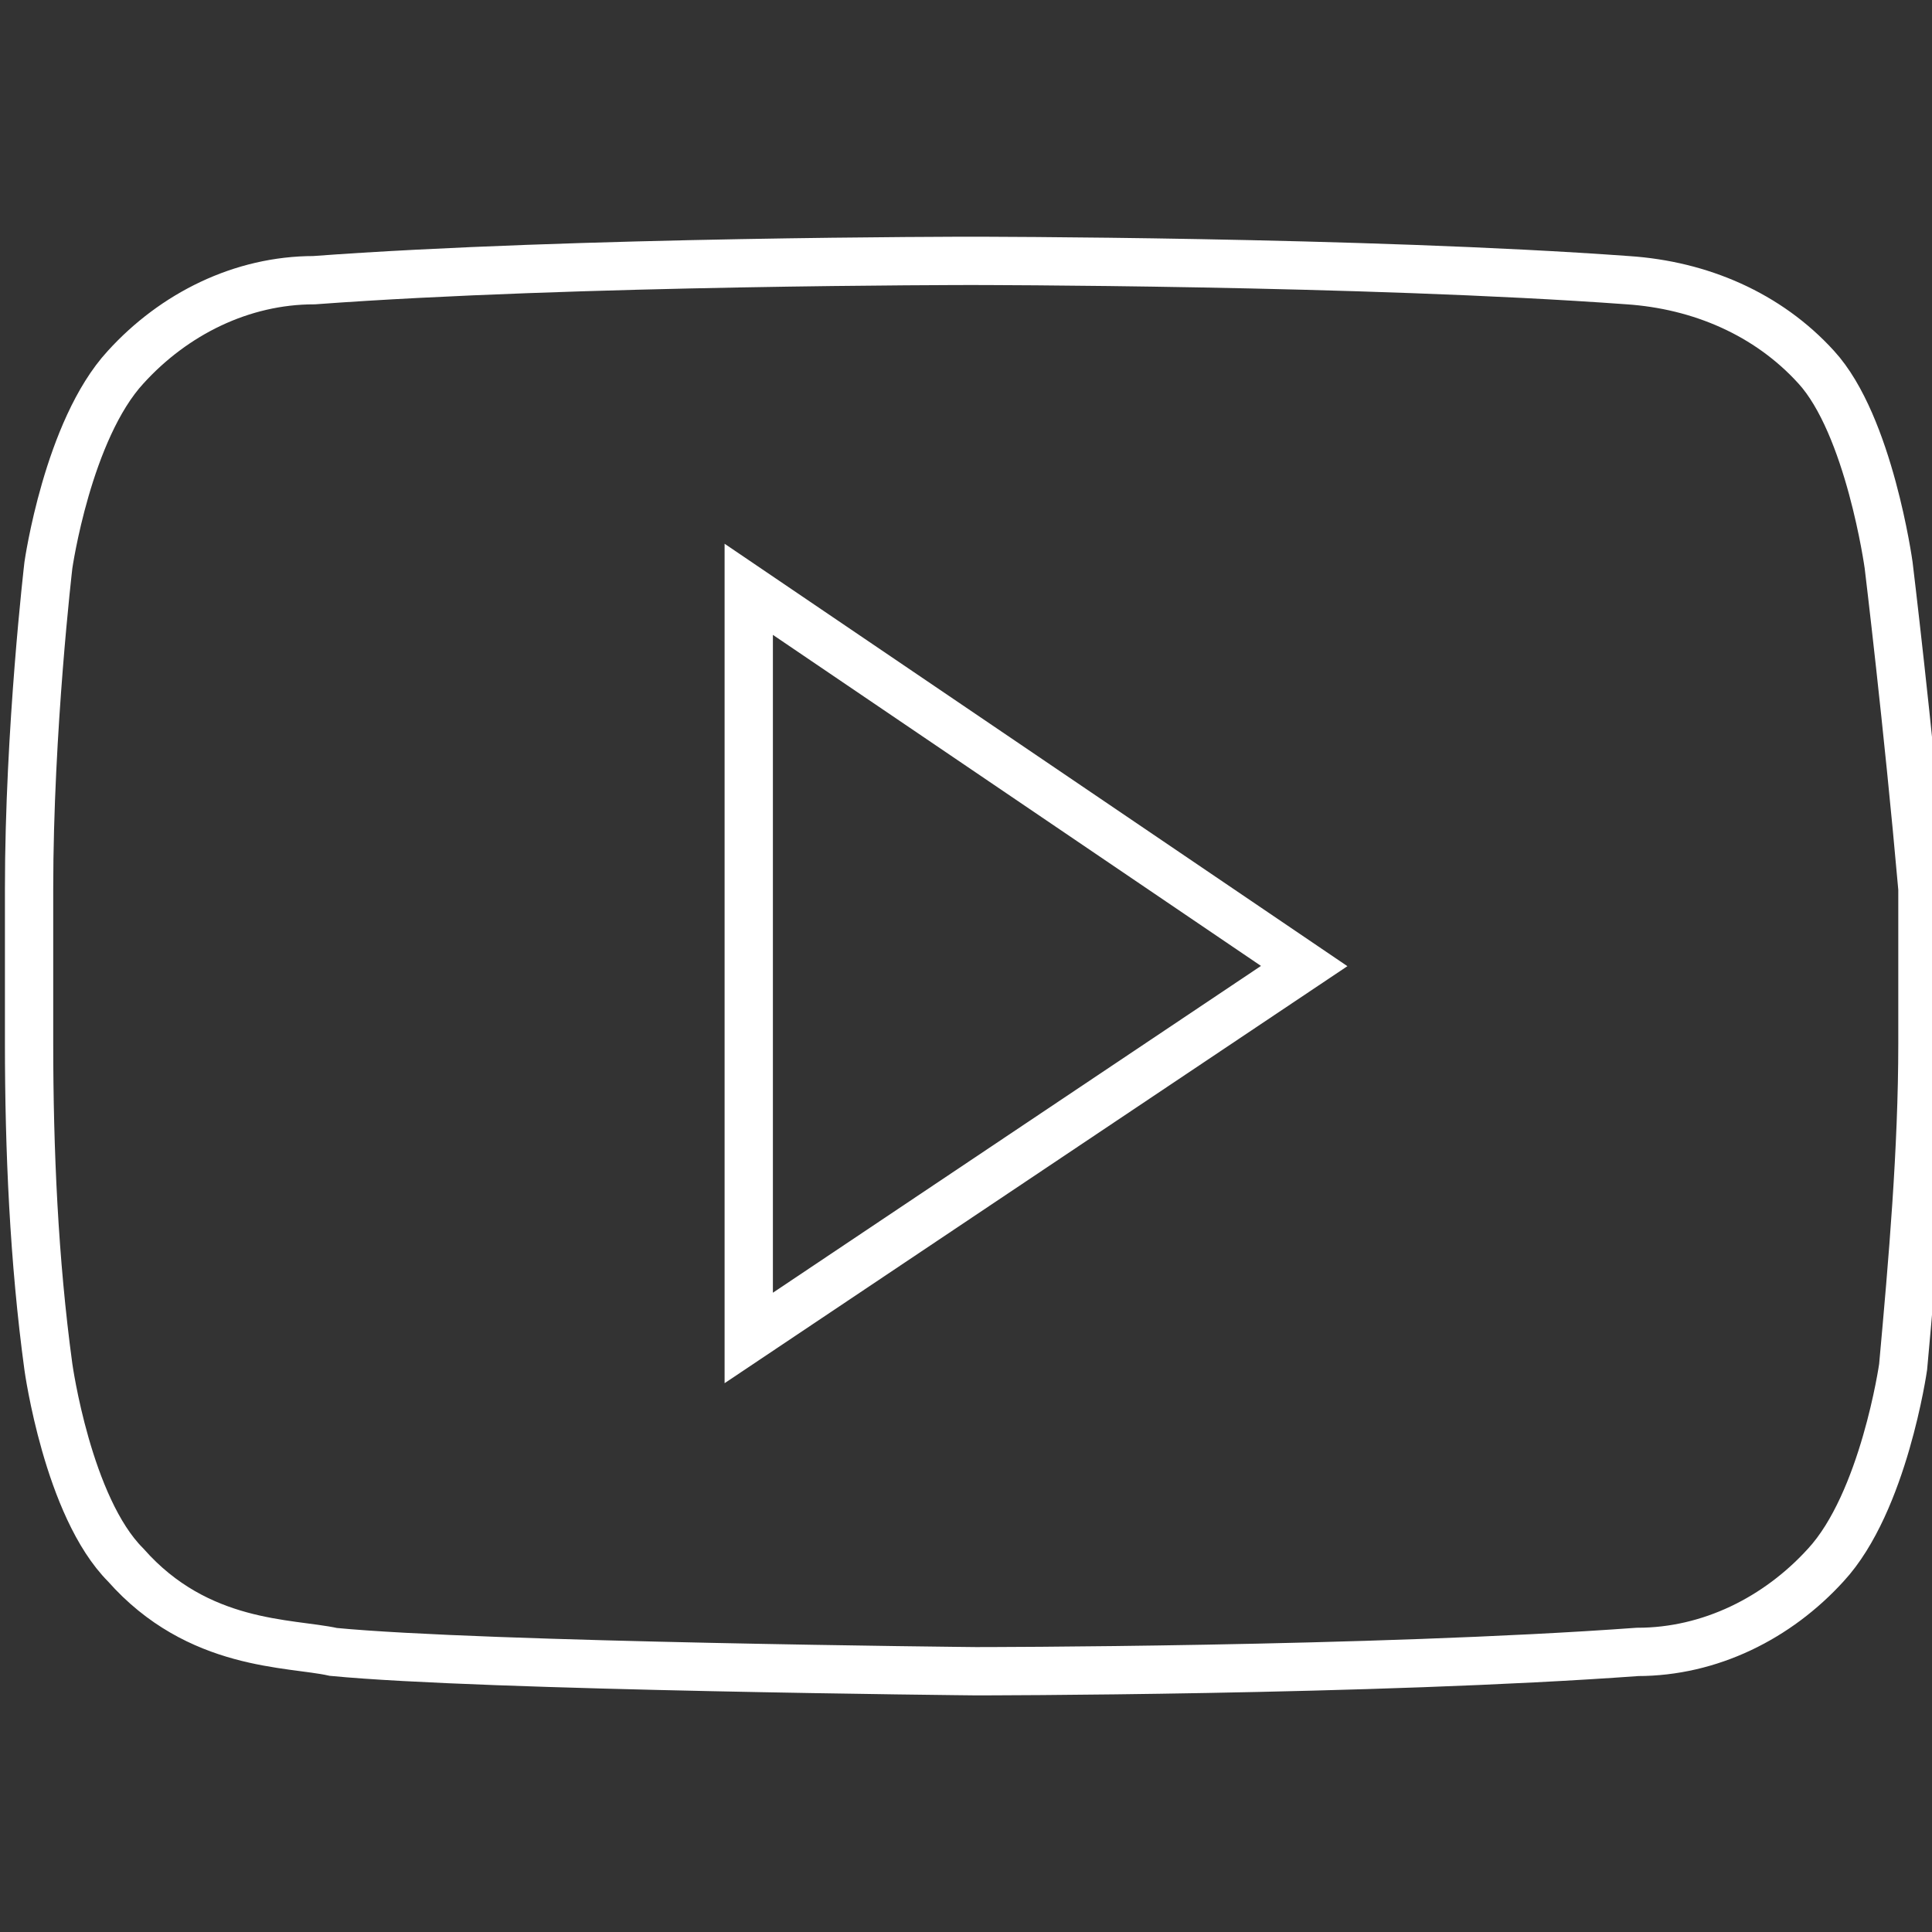
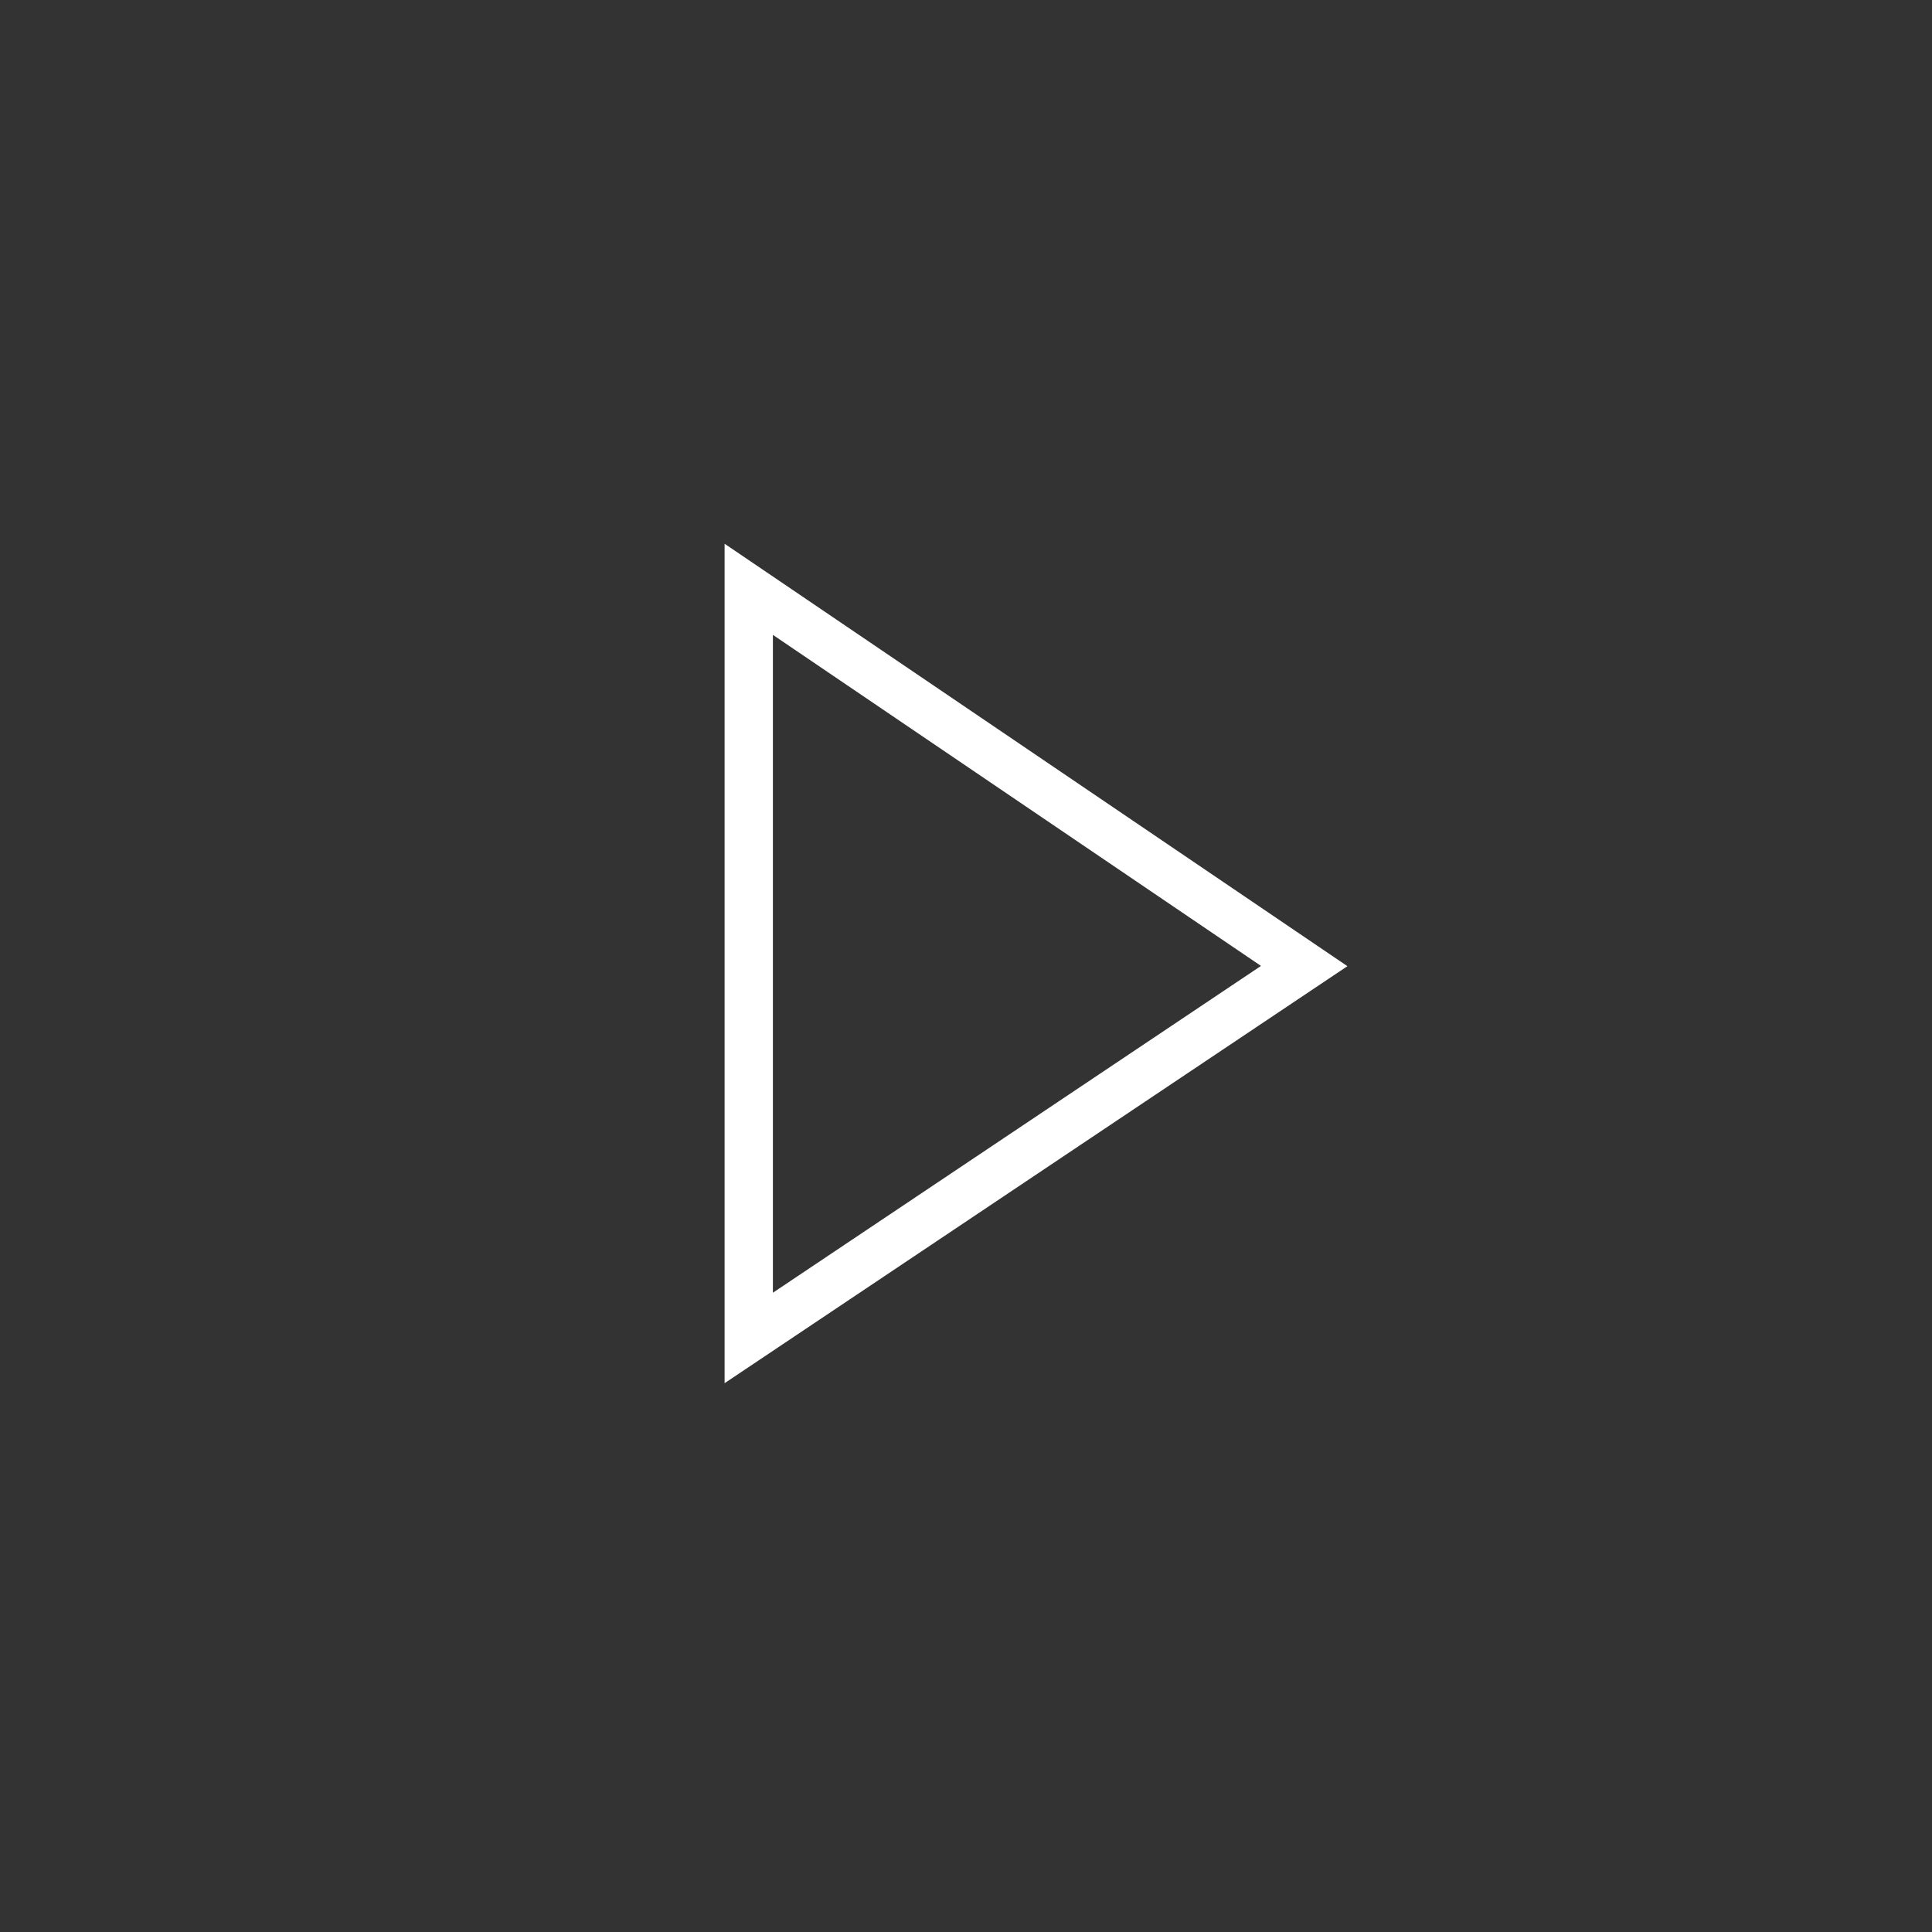
<svg xmlns="http://www.w3.org/2000/svg" version="1.1" id="Livello_1" x="0px" y="0px" width="40px" height="40px" viewBox="0 0 40 40" style="enable-background:new 0 0 40 40;" xml:space="preserve">
  <rect x="0" y="0" width="40" height="40" fill="#333333" stroke="none" />
  <style type="text/css">
	.st0{fill:none;stroke:#FFFFFF;stroke-miterlimit:10;}
</style>
  <g id="Raggruppa_62" transform="translate(-551.198 -5566.199)">
-     <path id="Tracciato_39" class="st0" d="M590.3,5577.9c0,0-0.4-2.9-1.5-4.1c-1-1.1-2.4-1.7-3.9-1.8c-5.5-0.4-13.6-0.4-13.6-0.4h0   c0,0-8.2,0-13.6,0.4c-1.5,0-2.9,0.7-3.9,1.8c-1.2,1.3-1.6,4.1-1.6,4.1s-0.4,3.4-0.4,6.7v3.2c0,2.2,0.1,4.5,0.4,6.7   c0,0,0.4,2.9,1.6,4.1c1.5,1.7,3.4,1.6,4.3,1.8c3.1,0.3,13.3,0.4,13.3,0.4s8.2,0,13.7-0.4c1.5,0,2.9-0.7,3.9-1.8   c1.2-1.3,1.6-4.1,1.6-4.1c0.2-2.2,0.4-4.5,0.4-6.7v-3.2C590.7,5581.2,590.3,5577.9,590.3,5577.9z" />
    <path id="Tracciato_40" class="st0" d="M566.7,5578.4v15.5l11.5-7.7L566.7,5578.4z" />
  </g>
</svg>